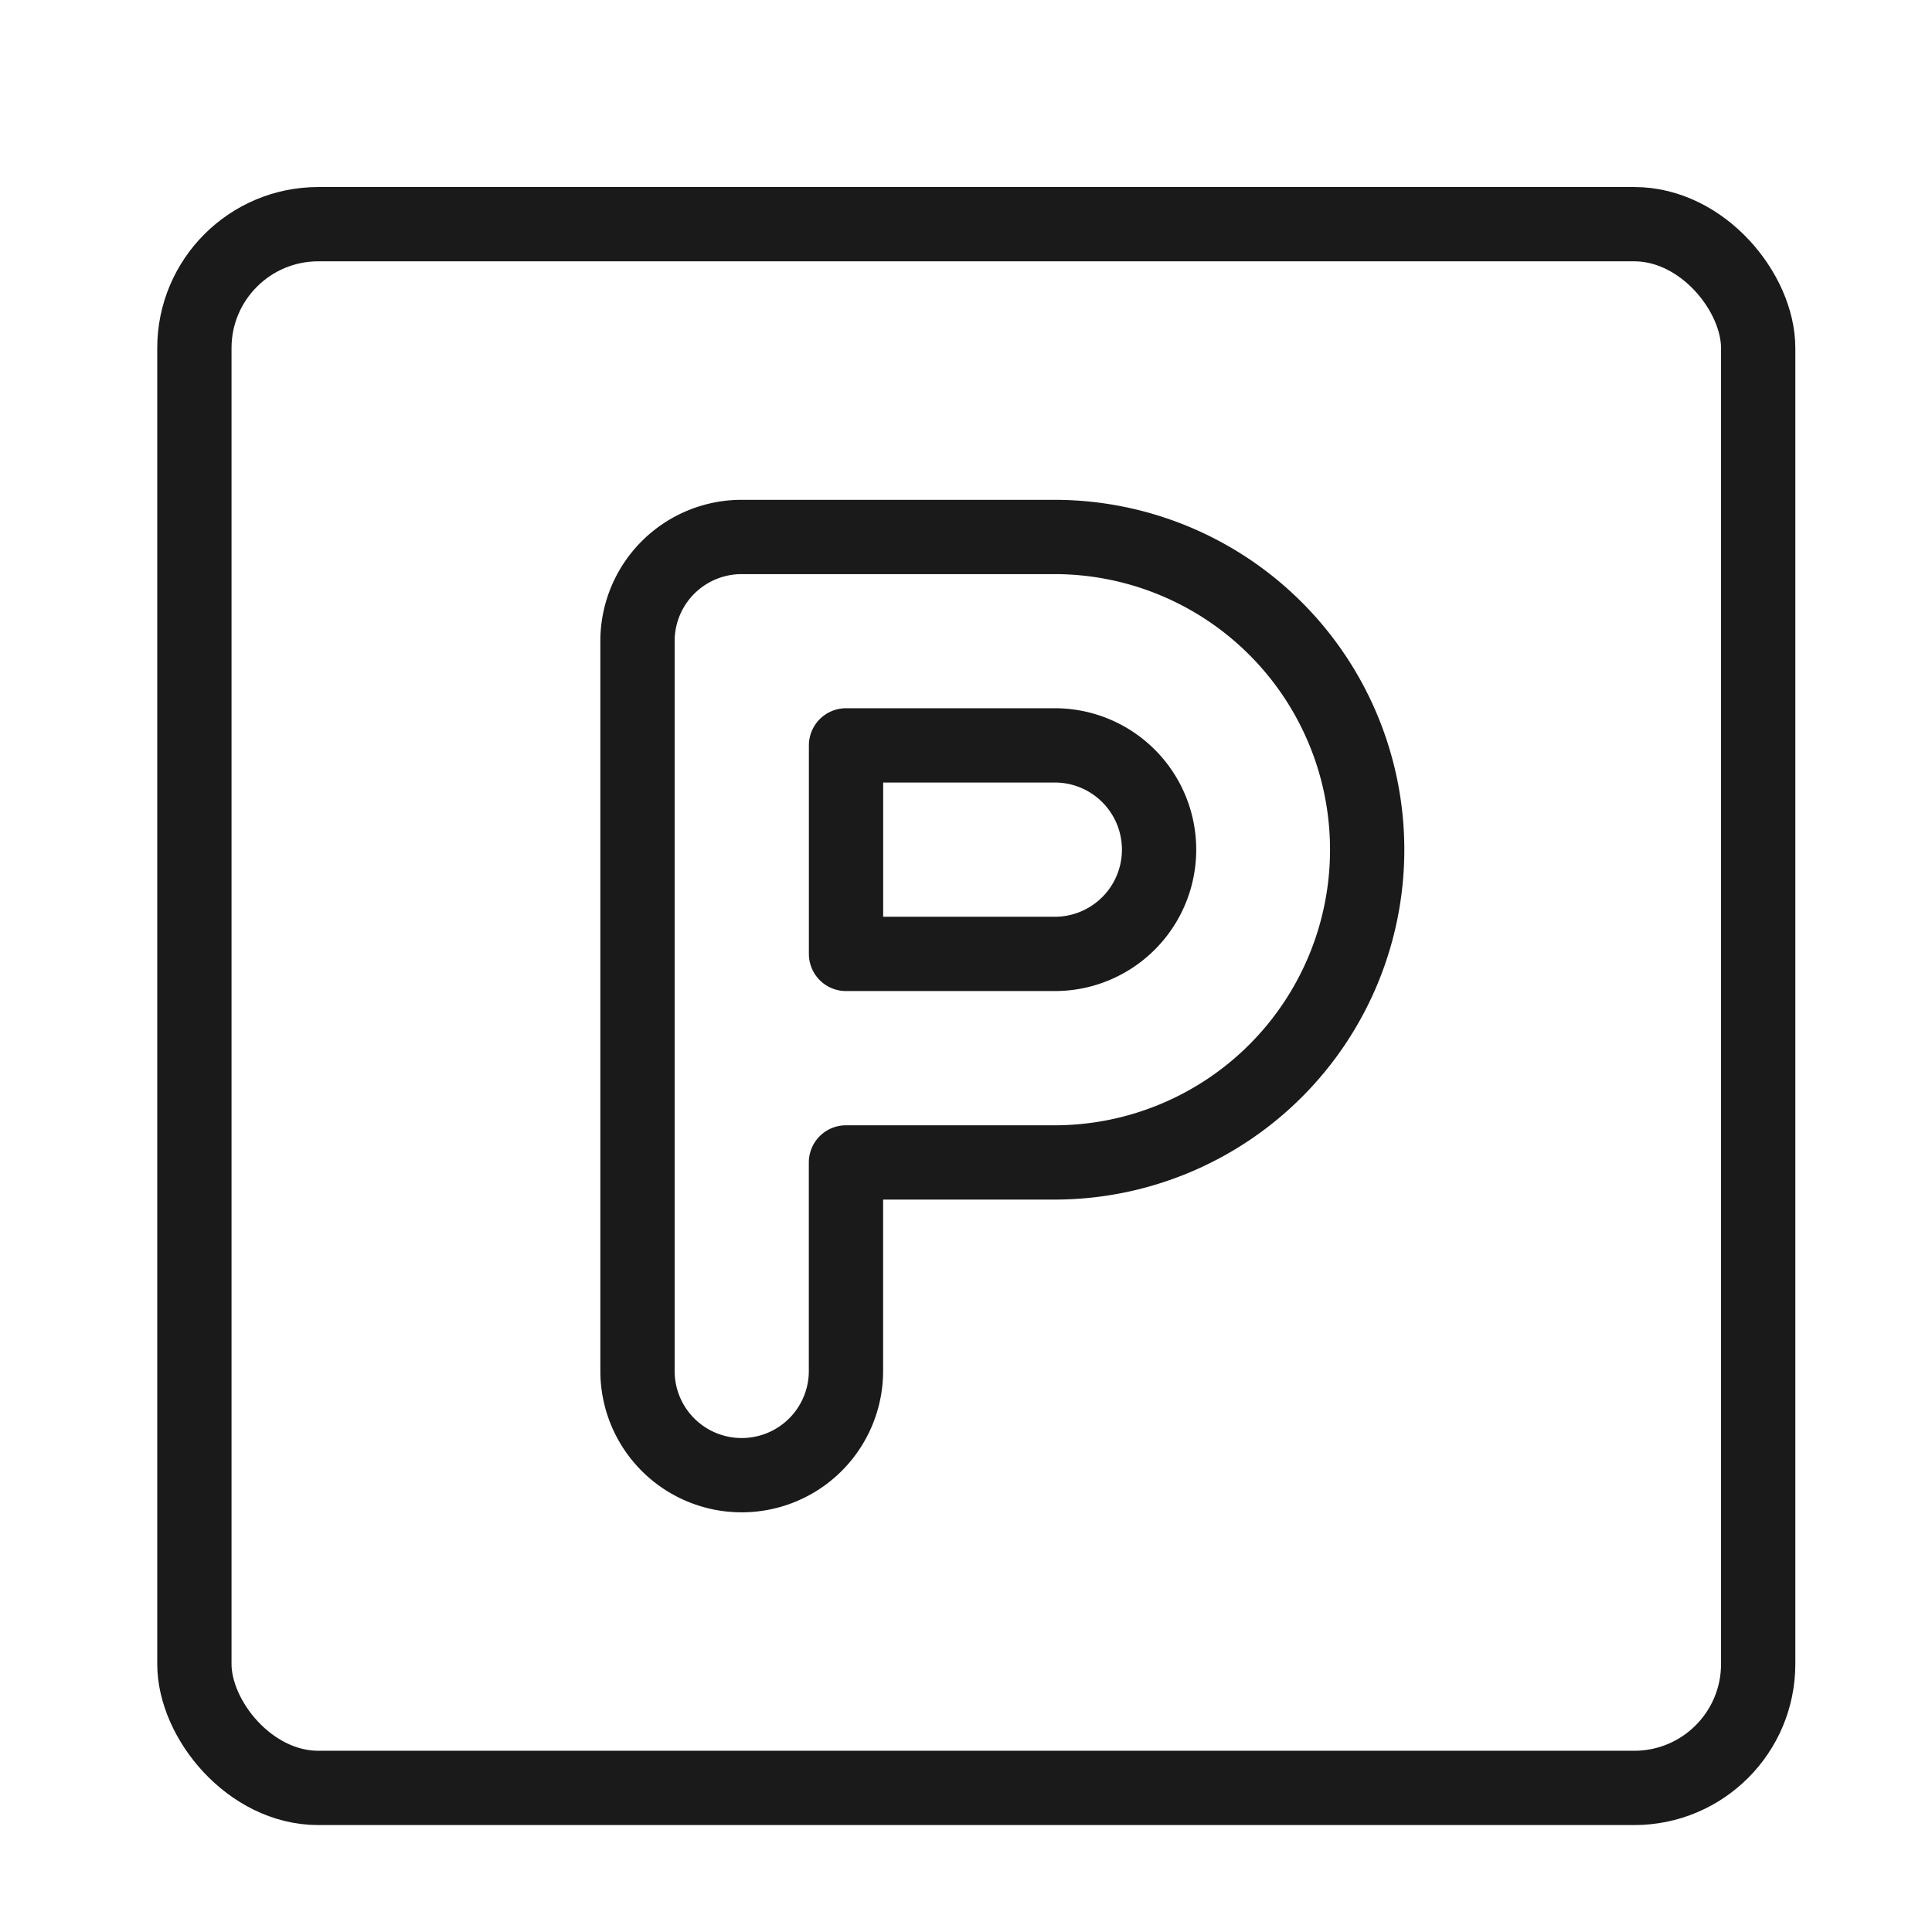
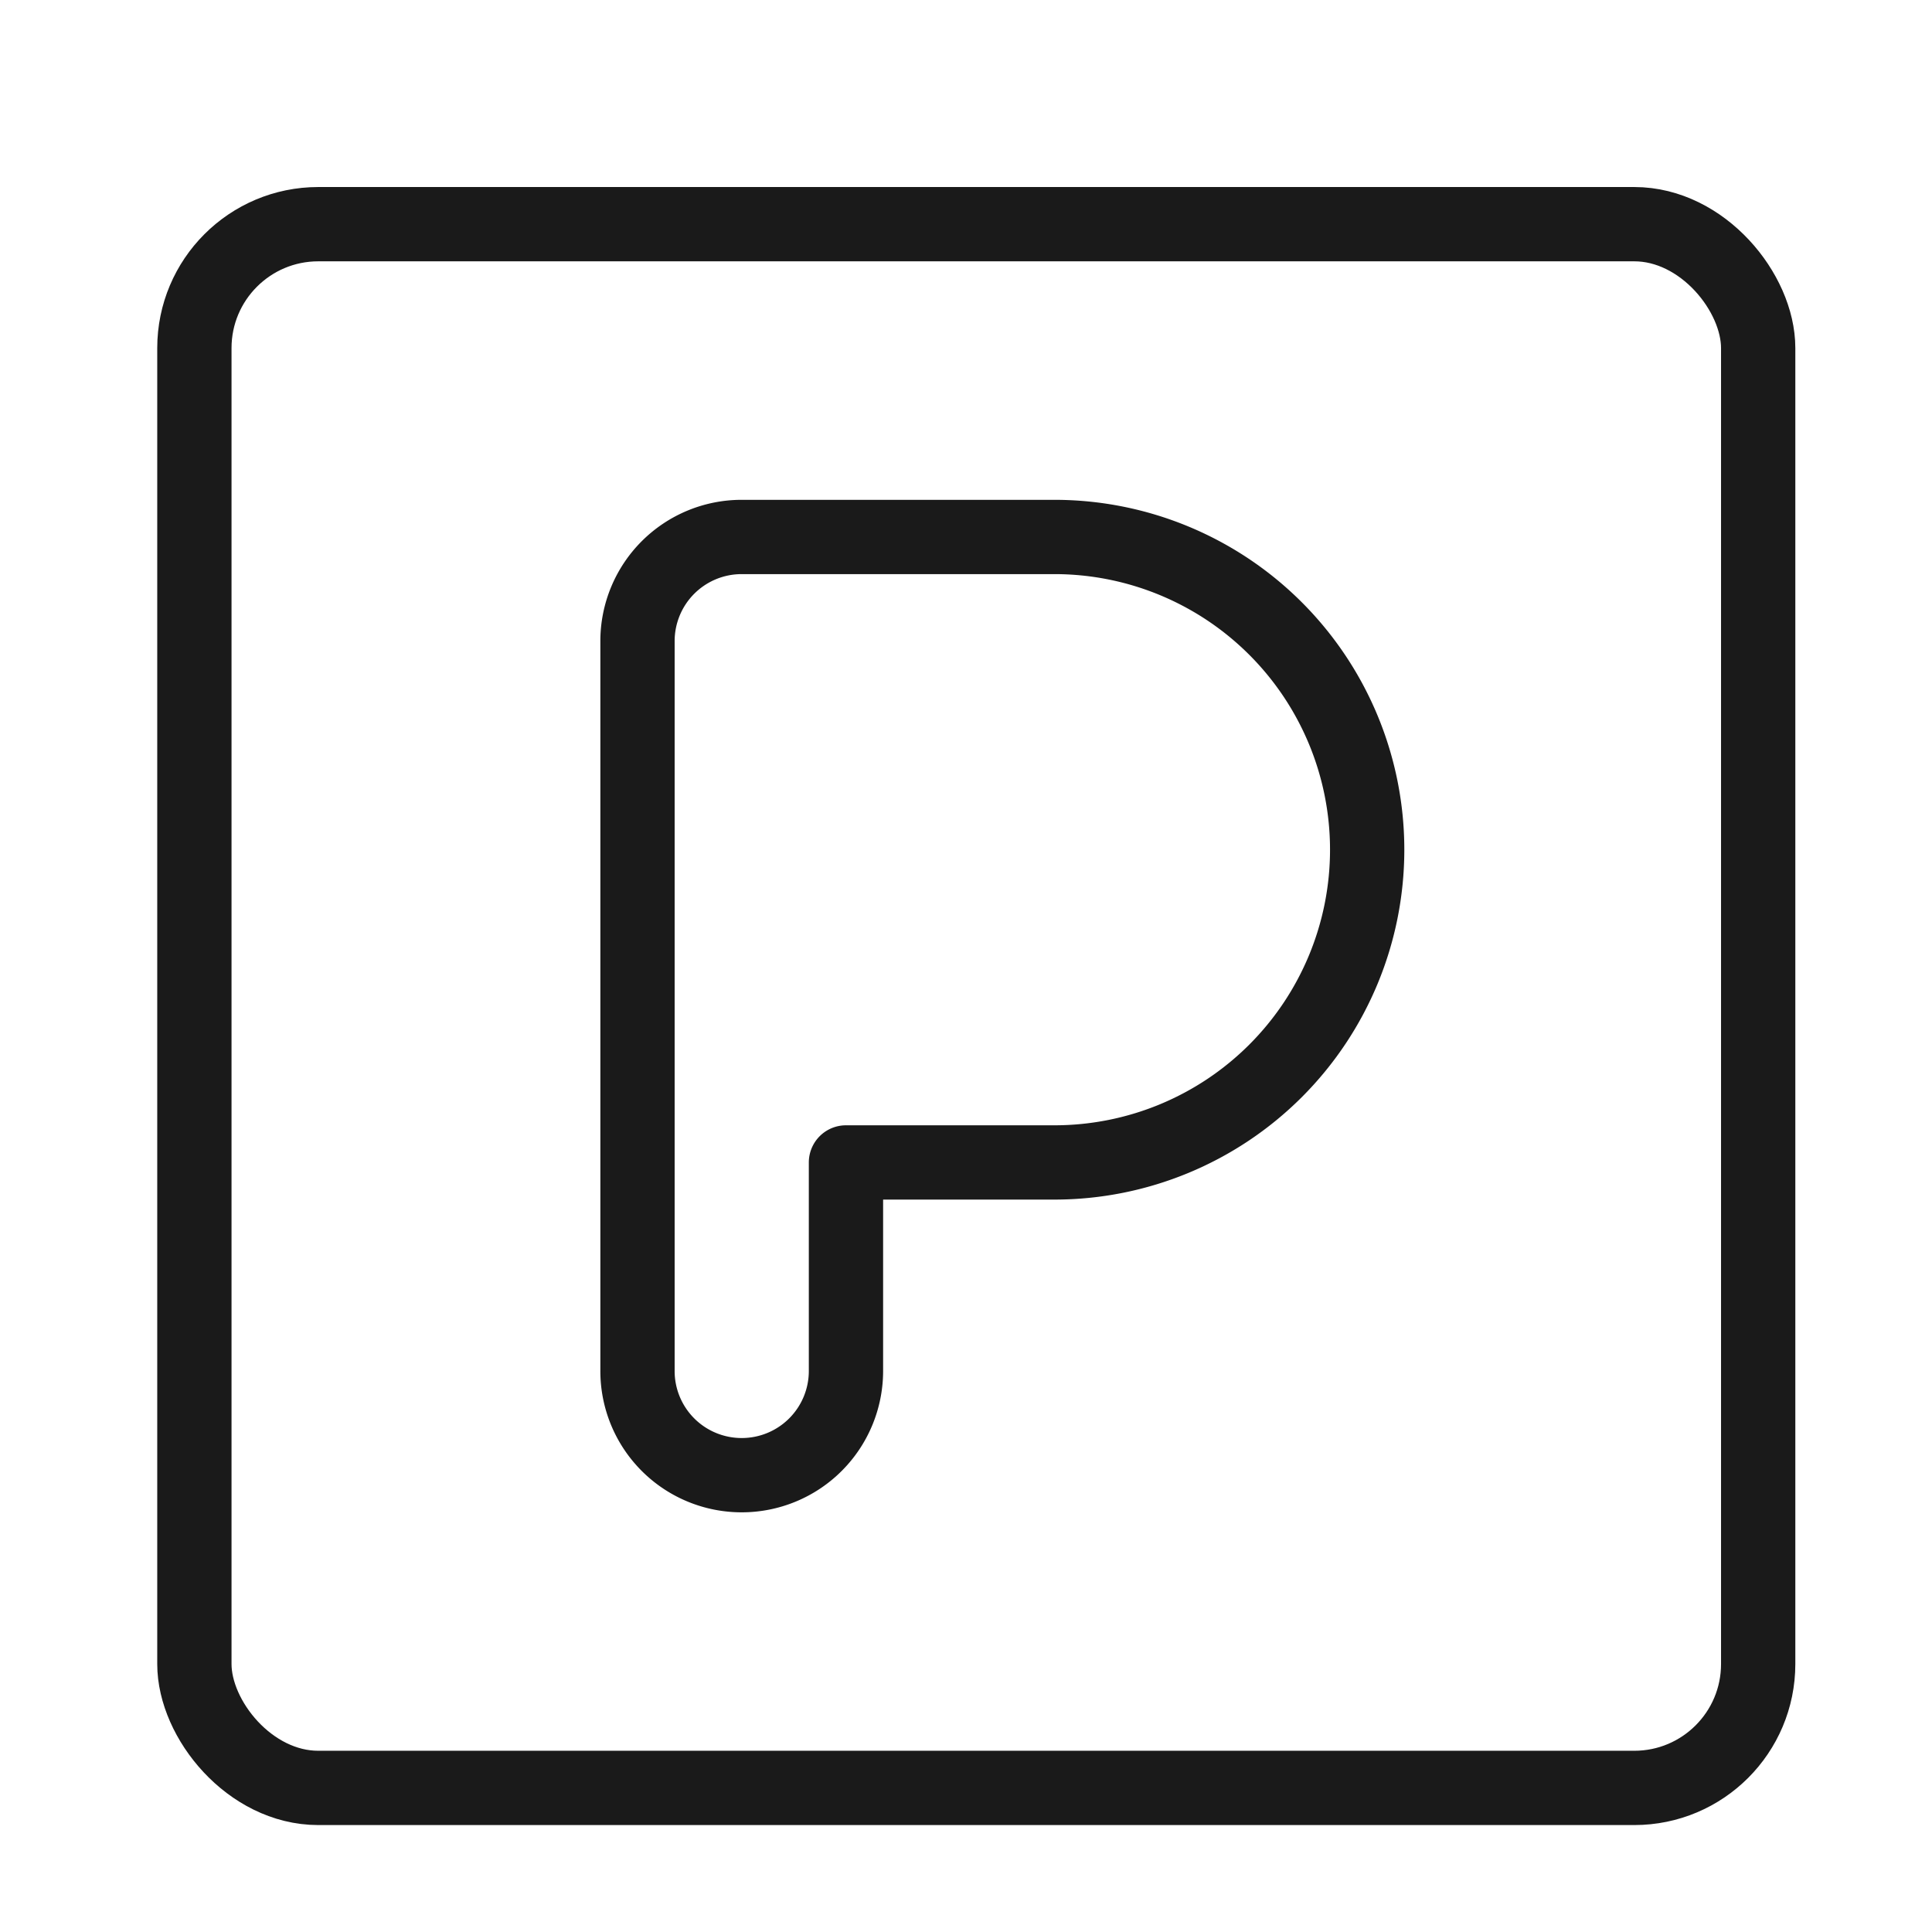
<svg xmlns="http://www.w3.org/2000/svg" width="31" height="31" viewBox="0 0 31 31">
  <defs>
    <clipPath id="clip-path">
      <rect id="Rectangle_1426" data-name="Rectangle 1426" width="31" height="31" transform="translate(241 3146)" fill="#fff" stroke="#707070" stroke-width="1" opacity="0" />
    </clipPath>
  </defs>
  <g id="Group_202" data-name="Group 202" transform="translate(-241 -3146)">
    <g id="Mask_Group_4" data-name="Mask Group 4" clip-path="url(#clip-path)">
      <g id="parking" transform="translate(99.166 911.02)">
-         <path id="Path_4096" data-name="Path 4096" d="M158.2,2248.858a1.673,1.673,0,1,0,0-3.346H154.85v3.346Z" transform="translate(0.559 1.428)" fill="none" stroke="#1a1a1a" stroke-linecap="round" stroke-linejoin="round" stroke-width="1.192" />
        <path id="Path_4097" data-name="Path 4097" d="M152.548,2256.593a1.671,1.671,0,0,1-1.672-1.673v-11.708a1.671,1.671,0,0,1,1.672-1.673h5.018a5.018,5.018,0,1,1,0,10.036h-3.345v3.345a1.672,1.672,0,0,1-1.673,1.673Z" transform="translate(1.187 2.057)" fill="none" stroke="#1a1a1a" stroke-linecap="round" stroke-linejoin="round" stroke-width="1.192" />
        <rect id="Rectangle_227" data-name="Rectangle 227" width="25.092" height="25.091" rx="1.988" transform="translate(144.953 2238.577)" fill="none" stroke="#1a1a1a" stroke-linecap="round" stroke-linejoin="round" stroke-width="1.192" />
      </g>
    </g>
  </g>
</svg>